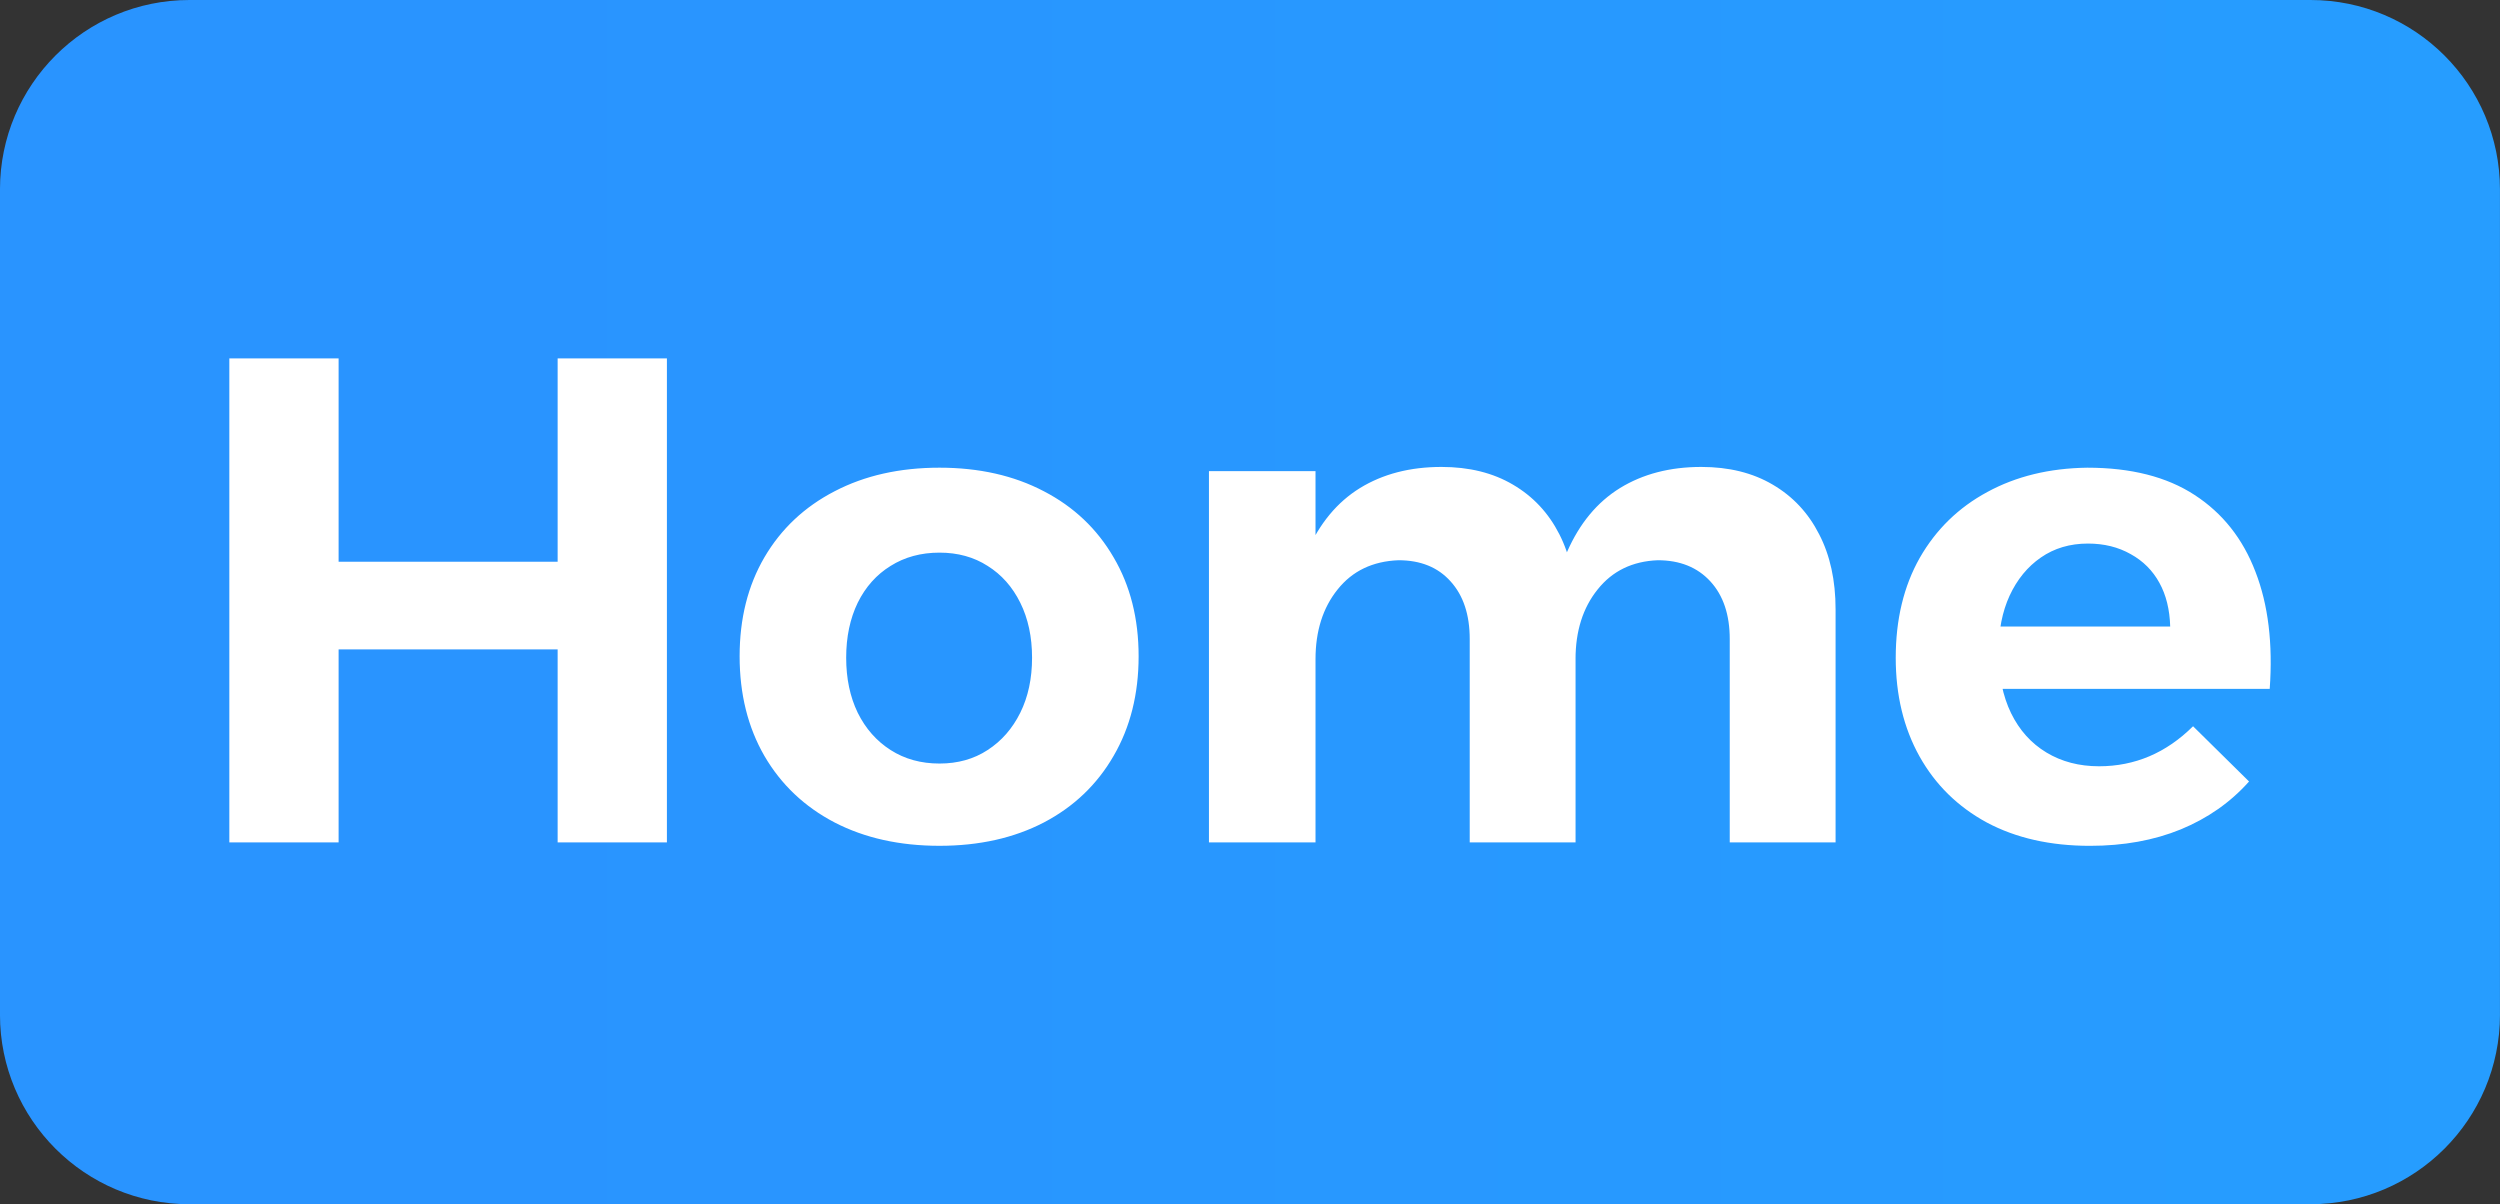
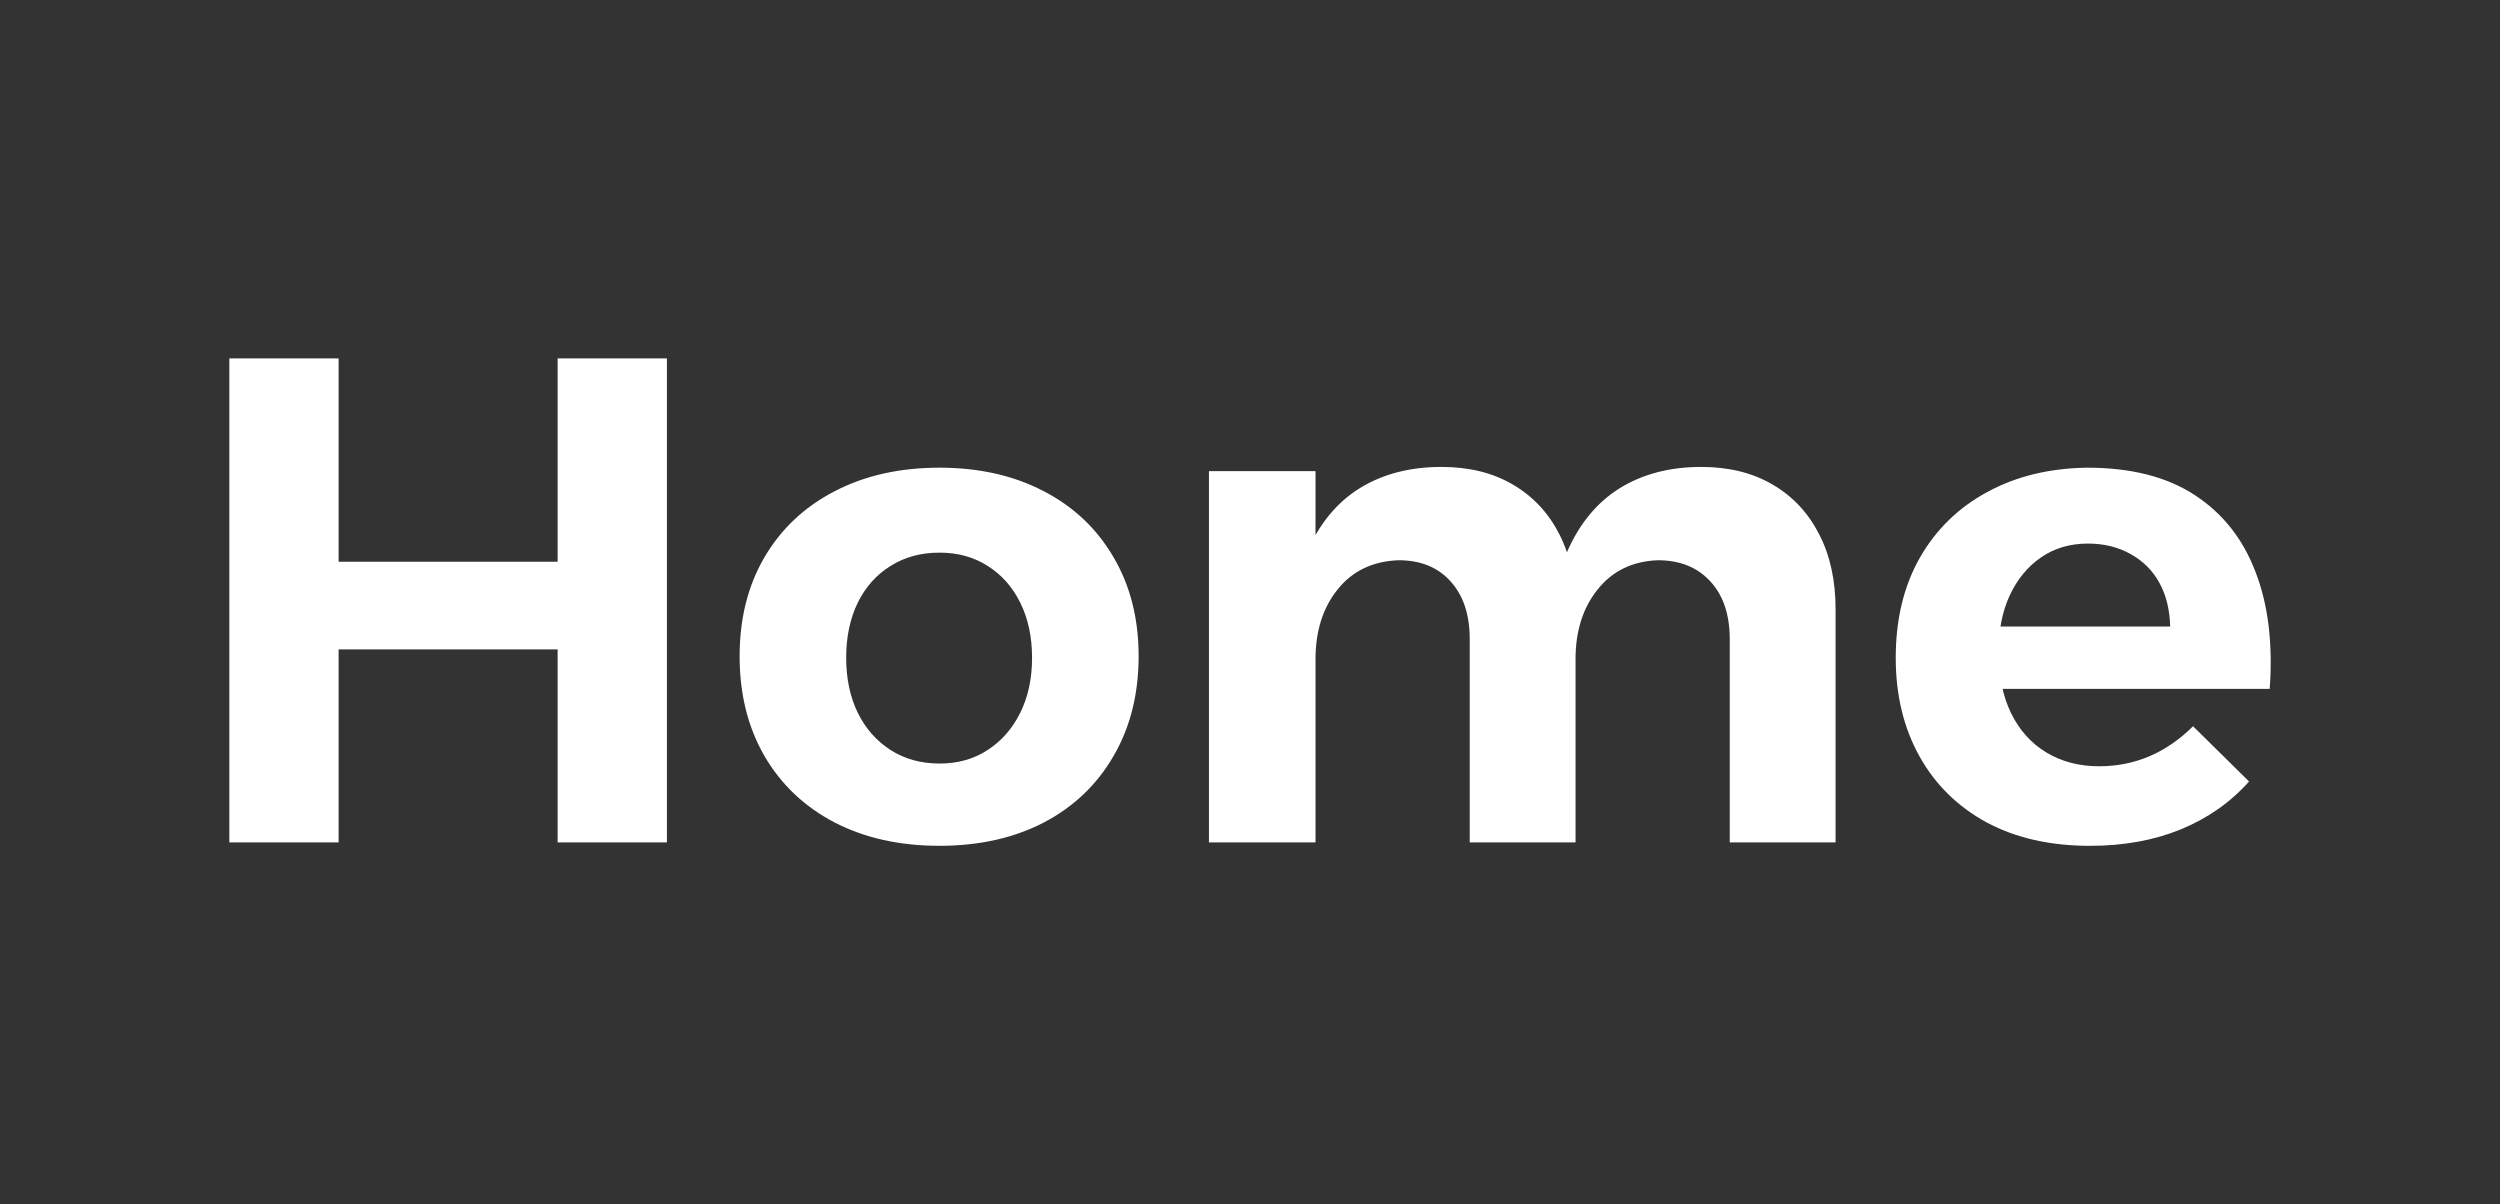
<svg xmlns="http://www.w3.org/2000/svg" version="1.1" width="113.501" height="54.672" viewBox="0,0,113.501,54.672">
  <rect x="0" y="0" width="113.501" height="54.672" fill="#333333" stroke="none" />
  <defs>
    <linearGradient x1="205.75" y1="180" x2="296.75" y2="180" gradientUnits="userSpaceOnUse" id="color-1">
      <stop offset="0" stop-color="#2994ff" />
      <stop offset="1" stop-color="#269dff" />
    </linearGradient>
  </defs>
  <g transform="translate(-183.25,-152.664)">
    <g data-paper-data="{&quot;isPaintingLayer&quot;:true}" fill-rule="nonzero" stroke="none" stroke-width="1" stroke-linejoin="miter" stroke-miterlimit="10" stroke-dasharray="" stroke-dashoffset="0" style="mix-blend-mode: normal">
-       <path d="M296.75,198.731c0,4.752 -3.854,8.605 -8.605,8.605h-96.292c-4.752,0 -8.604,-3.854 -8.604,-8.605v-37.463c0,-4.752 3.852,-8.604 8.604,-8.604h96.291c4.754,0 8.605,3.852 8.605,8.604v37.463z" fill="url(#color-1)" stroke-linecap="butt" />
      <path d="M193.662,168.936h4.961v9.23h9.944v-9.23h4.961v21.972h-4.961v-8.762h-9.944v8.762h-4.961zM225.903,173.897c1.798,0 3.378,0.357 4.738,1.07c1.36,0.706 2.415,1.706 3.166,2.999c0.758,1.286 1.137,2.783 1.137,4.492c0,1.717 -0.379,3.225 -1.137,4.526c-0.751,1.301 -1.806,2.308 -3.166,3.021c-1.36,0.706 -2.939,1.059 -4.738,1.059c-1.806,0 -3.393,-0.353 -4.76,-1.059c-1.367,-0.713 -2.43,-1.72 -3.188,-3.021c-0.751,-1.301 -1.126,-2.809 -1.126,-4.526c0,-1.709 0.375,-3.207 1.126,-4.492c0.758,-1.293 1.821,-2.293 3.188,-2.999c1.367,-0.713 2.954,-1.07 4.76,-1.07zM225.903,177.754c-0.84,0 -1.579,0.201 -2.218,0.602c-0.639,0.394 -1.137,0.951 -1.494,1.672c-0.349,0.721 -0.524,1.553 -0.524,2.497c0,0.944 0.175,1.776 0.524,2.497c0.357,0.721 0.855,1.286 1.494,1.694c0.639,0.409 1.379,0.613 2.218,0.613c0.832,0 1.561,-0.204 2.185,-0.613c0.632,-0.409 1.126,-0.974 1.483,-1.694c0.357,-0.721 0.535,-1.553 0.535,-2.497c0,-0.944 -0.178,-1.776 -0.535,-2.497c-0.357,-0.721 -0.851,-1.278 -1.483,-1.672c-0.624,-0.401 -1.353,-0.602 -2.185,-0.602zM249.976,181.678c0,-1.107 -0.29,-1.981 -0.87,-2.62c-0.572,-0.639 -1.36,-0.959 -2.363,-0.959c-1.174,0.045 -2.096,0.487 -2.765,1.327c-0.669,0.832 -1.003,1.888 -1.003,3.166h-1.226c0,-1.969 0.282,-3.597 0.847,-4.883c0.565,-1.286 1.364,-2.248 2.397,-2.887c1.04,-0.639 2.274,-0.959 3.701,-0.959c1.256,0 2.337,0.268 3.244,0.803c0.914,0.535 1.616,1.286 2.107,2.252c0.49,0.959 0.736,2.096 0.736,3.411v10.579h-4.805zM261.781,181.678c0,-1.107 -0.294,-1.981 -0.881,-2.62c-0.587,-0.639 -1.382,-0.959 -2.386,-0.959c-1.152,0.045 -2.062,0.487 -2.731,1.327c-0.669,0.832 -1.003,1.888 -1.003,3.166h-1.226c0,-1.969 0.282,-3.597 0.847,-4.883c0.565,-1.286 1.364,-2.248 2.397,-2.887c1.04,-0.639 2.27,-0.959 3.69,-0.959c1.256,0 2.337,0.268 3.244,0.803c0.914,0.535 1.616,1.286 2.107,2.252c0.498,0.959 0.747,2.096 0.747,3.411v10.579h-4.805zM238.137,174.053h4.838v16.855h-4.838zM281.778,181.109c-0.022,-0.773 -0.186,-1.434 -0.49,-1.984c-0.305,-0.557 -0.739,-0.992 -1.304,-1.304c-0.565,-0.32 -1.211,-0.479 -1.94,-0.479c-0.817,0 -1.531,0.212 -2.14,0.635c-0.602,0.416 -1.074,0.992 -1.416,1.728c-0.334,0.728 -0.502,1.576 -0.502,2.542c0,1.085 0.19,2.018 0.569,2.798c0.379,0.773 0.914,1.367 1.605,1.784c0.691,0.416 1.486,0.624 2.386,0.624c1.628,0 3.051,-0.606 4.27,-1.817l2.542,2.508c-0.84,0.944 -1.873,1.668 -3.099,2.174c-1.219,0.498 -2.594,0.747 -4.125,0.747c-1.798,0 -3.359,-0.353 -4.682,-1.059c-1.315,-0.713 -2.334,-1.713 -3.054,-2.999c-0.721,-1.293 -1.081,-2.787 -1.081,-4.481c0,-1.739 0.364,-3.251 1.092,-4.537c0.736,-1.286 1.758,-2.282 3.066,-2.988c1.308,-0.713 2.82,-1.081 4.537,-1.104c1.984,0 3.608,0.412 4.872,1.237c1.271,0.825 2.192,1.988 2.765,3.489c0.58,1.494 0.795,3.266 0.647,5.317h-12.998v-2.831z" fill="#ffffff" stroke-linecap="square" />
    </g>
  </g>
</svg>